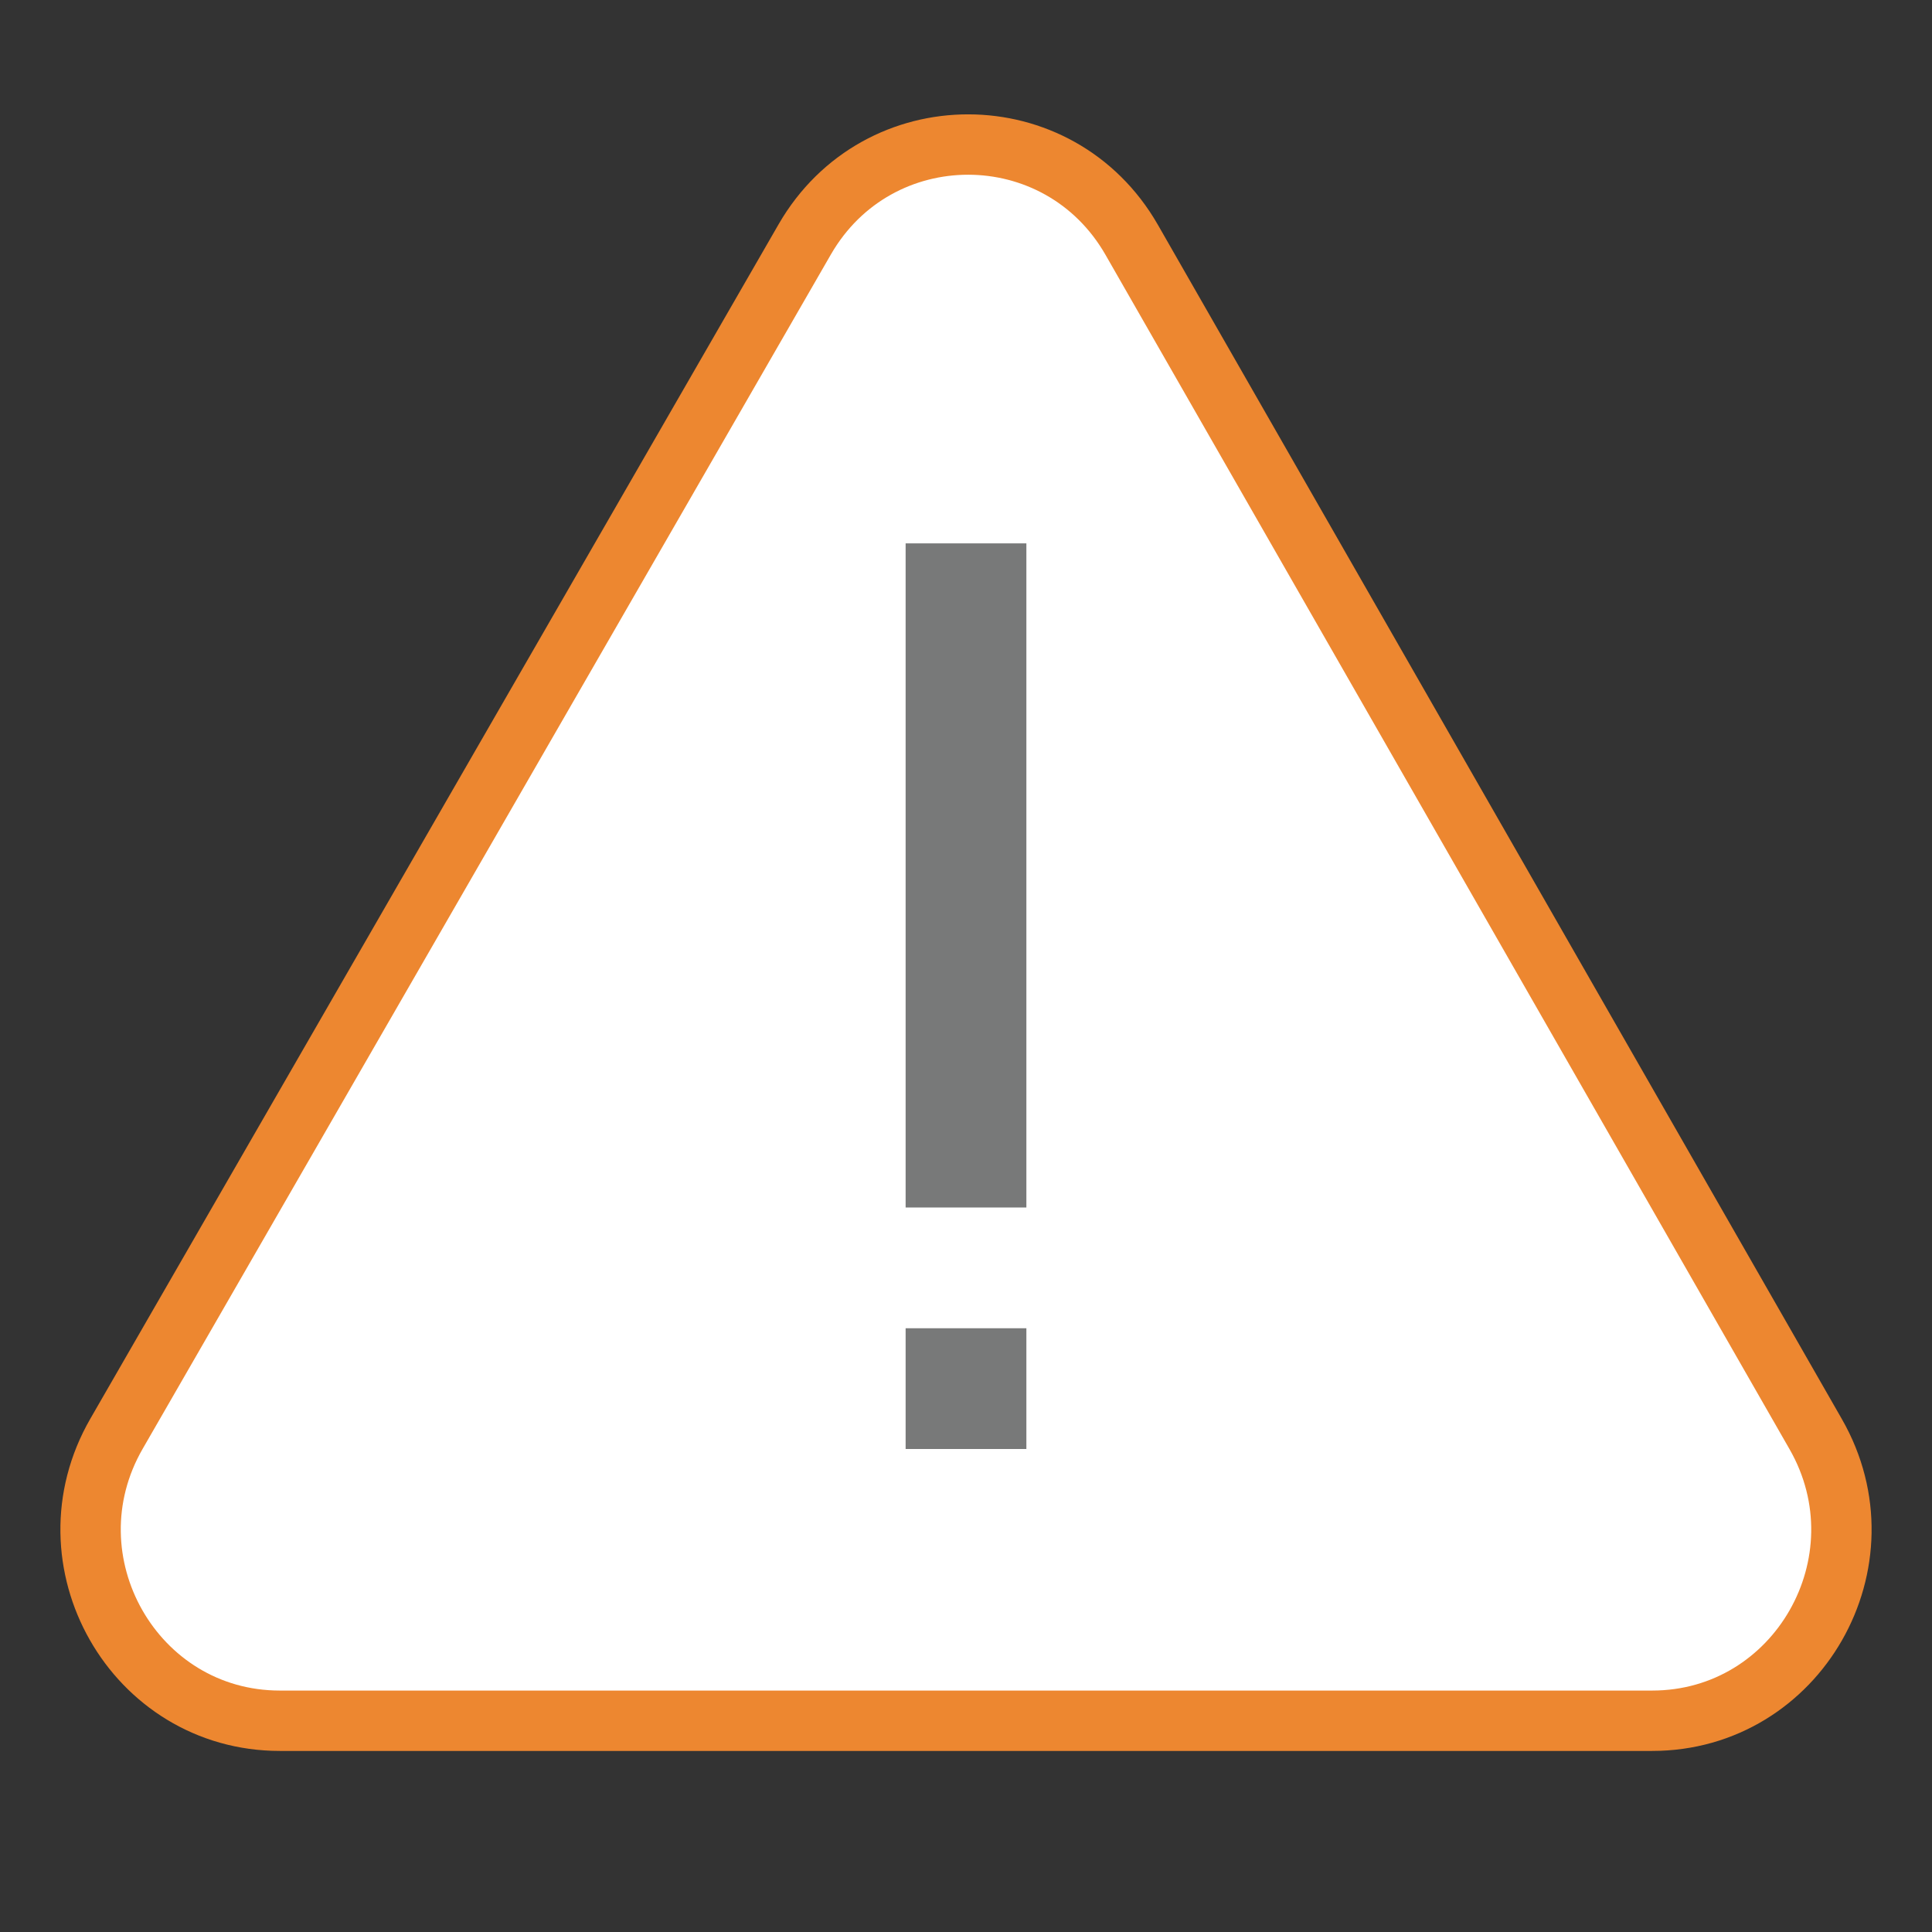
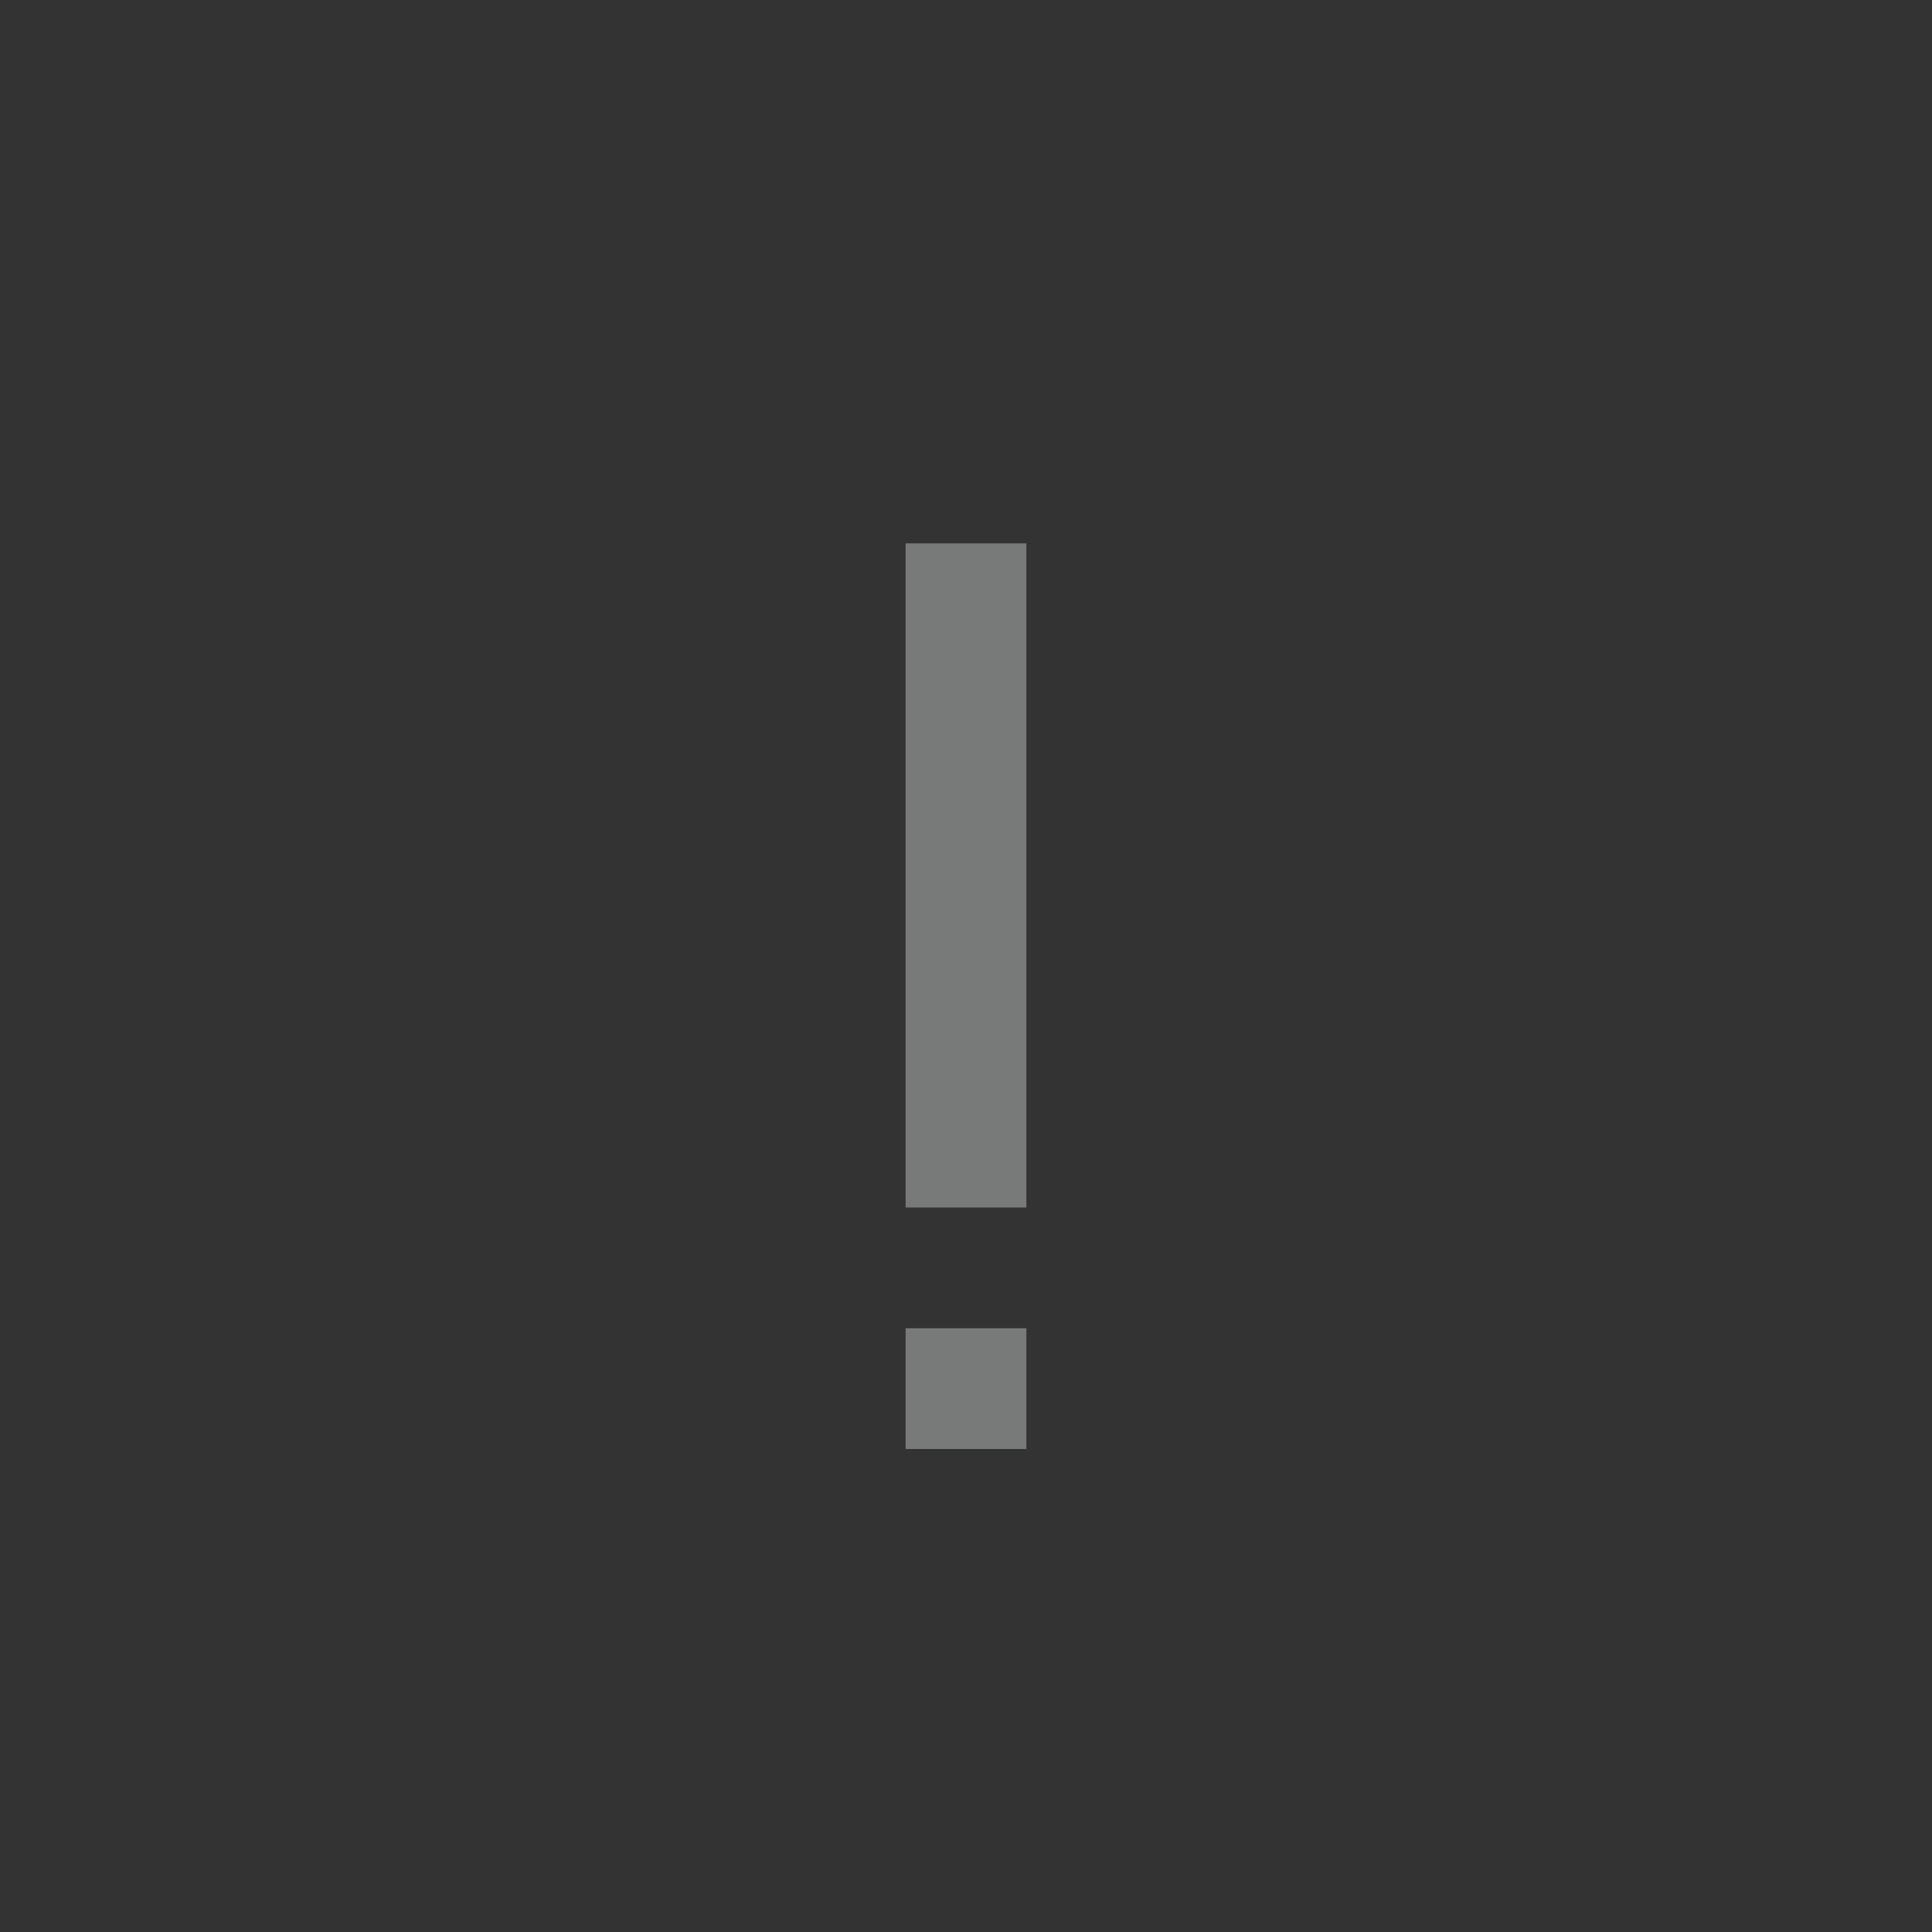
<svg xmlns="http://www.w3.org/2000/svg" version="1.1" id="Layer_1" x="0px" y="0px" width="32px" height="32px" viewBox="0 0 32 32" enable-background="new 0 0 32 32" xml:space="preserve">
  <rect x="0" y="0" width="32" height="32" fill="#333333" stroke="none" />
  <g id="icon">
-     <path d="M18.745,3.973l11.329,19.781c1.208,2.109,-0.299,4.747,-2.71,4.747H4.636c-2.415,0,-3.921,-2.646,-2.706,-4.754L13.329,3.965C14.539,1.867,17.541,1.871,18.745,3.973z" id="b" fill="#FFFFFF" stroke="#ED8730" stroke-width="1" stroke-miterlimit="10" />
    <path d="M16,9v11M16,22v2" id="b" fill="#FFFFFF" stroke="#787979" stroke-width="2" stroke-miterlimit="10" />
  </g>
</svg>